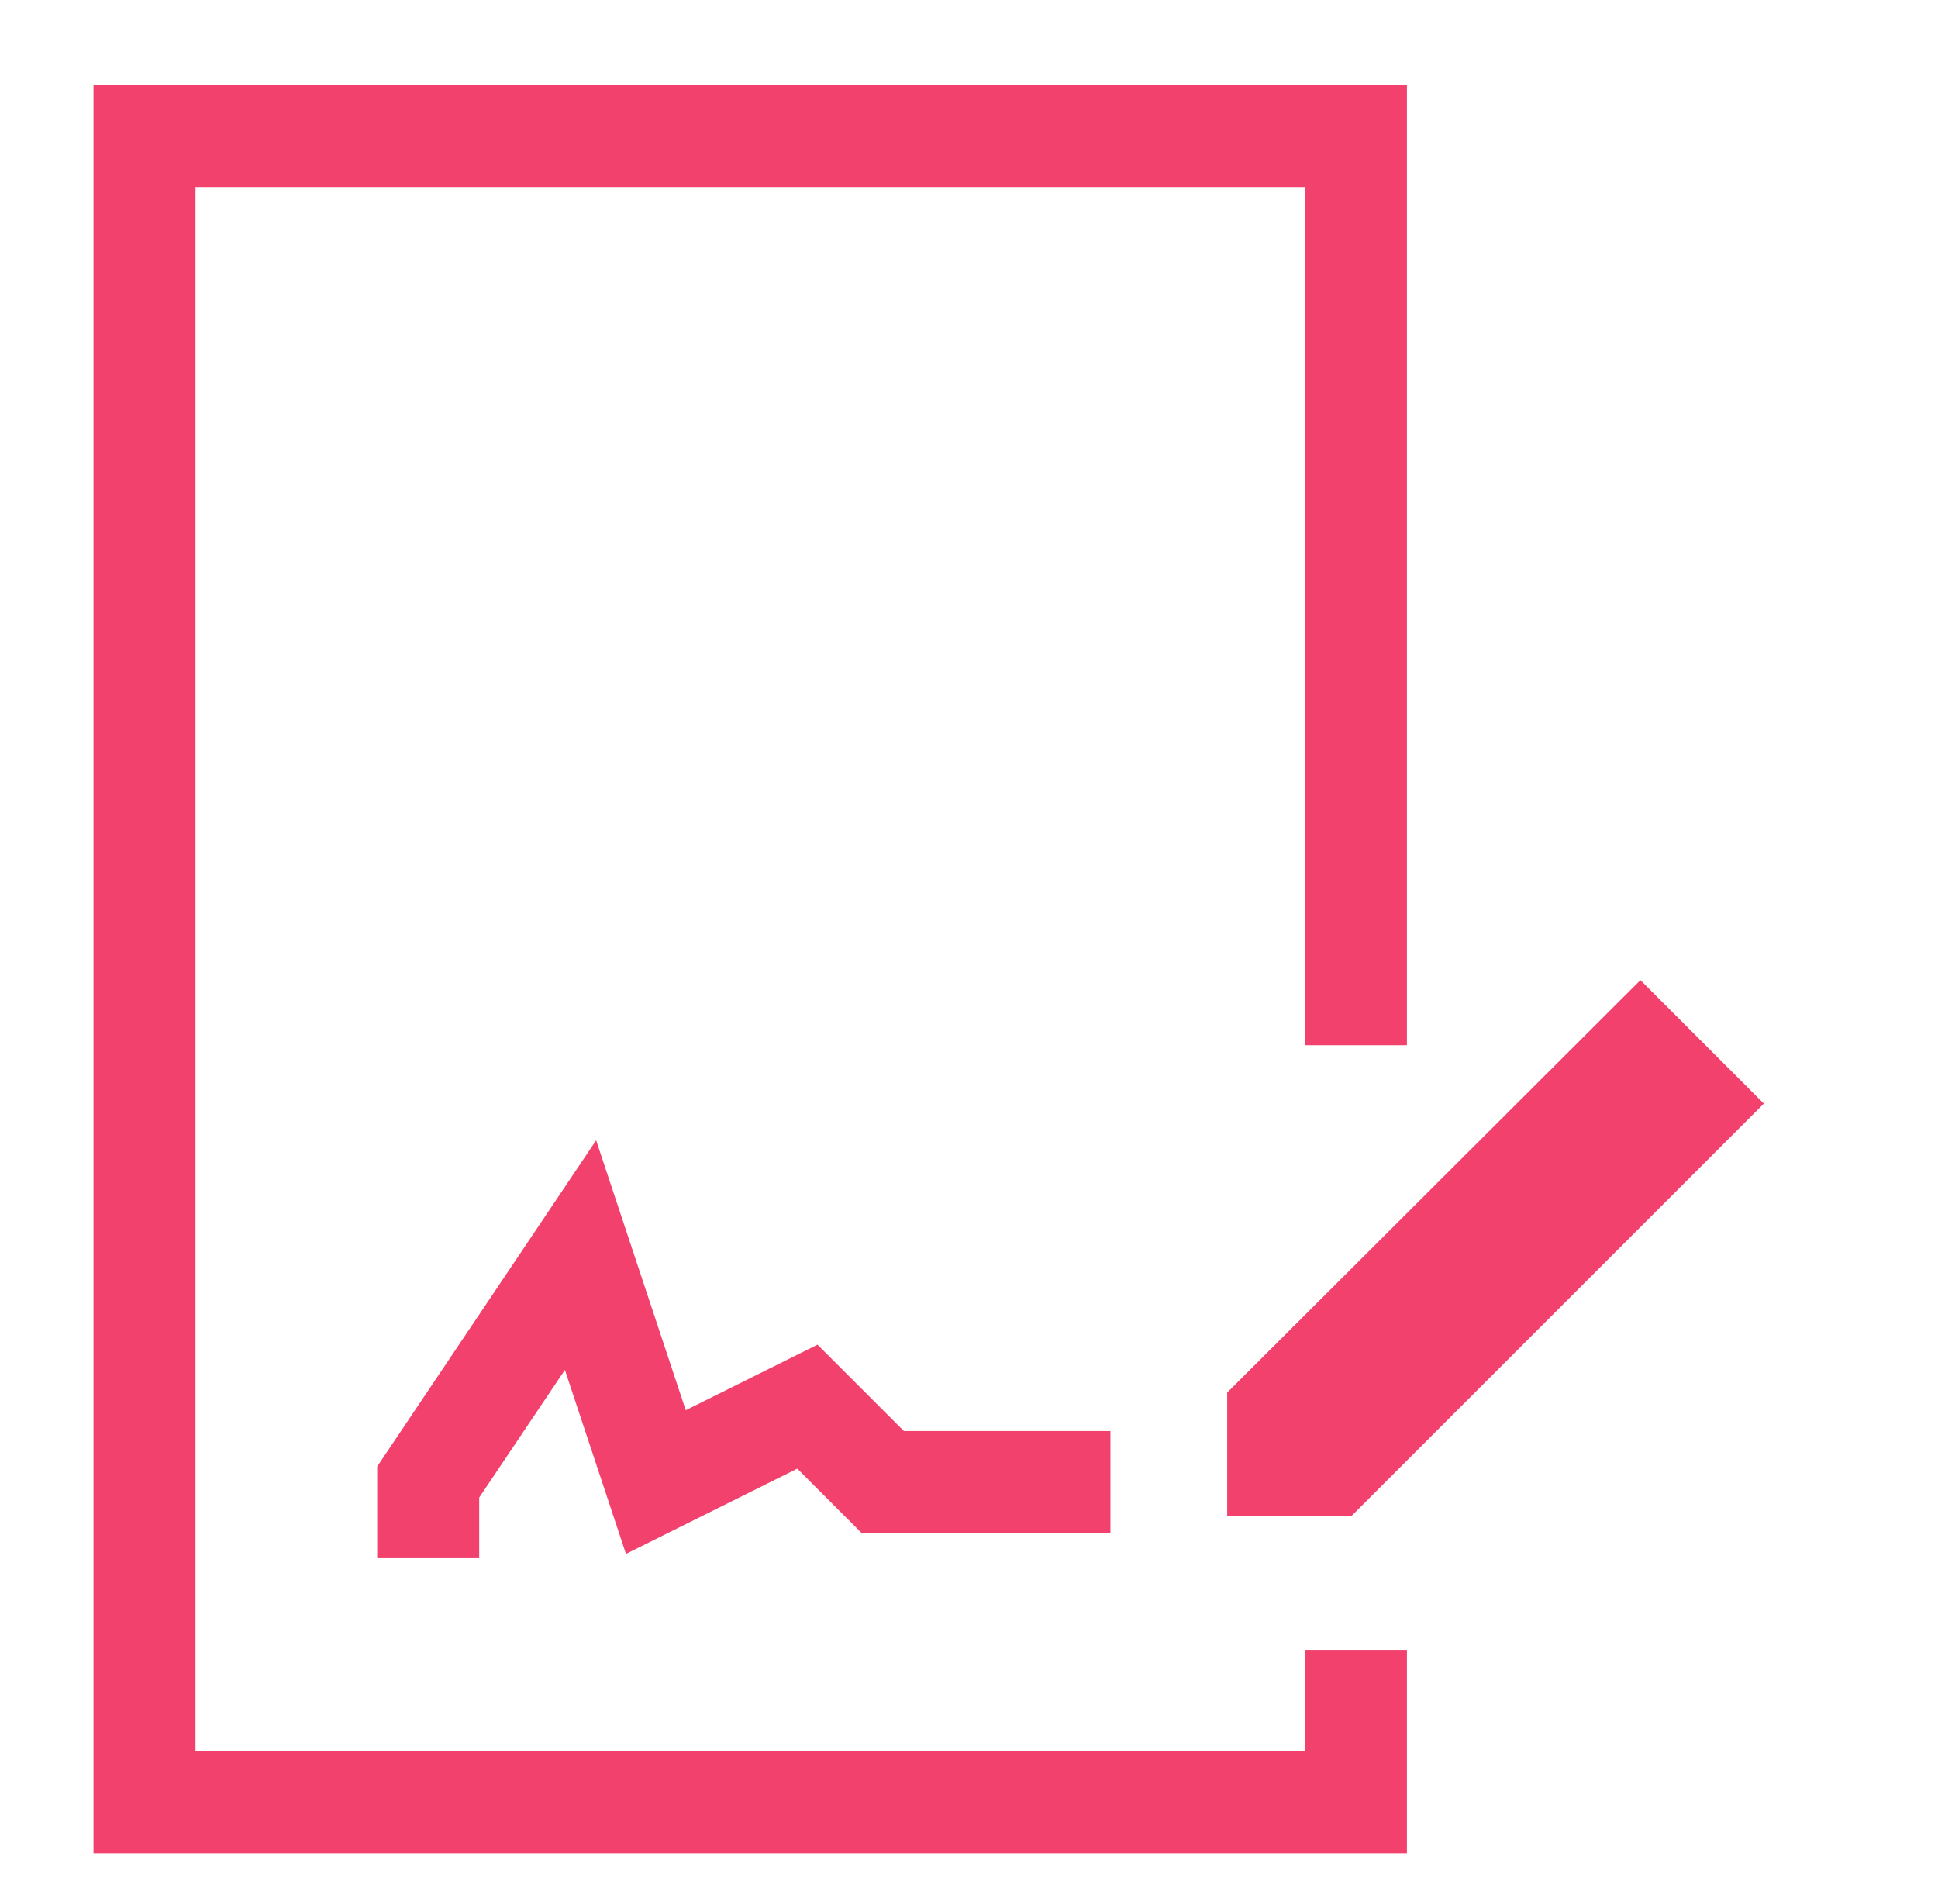
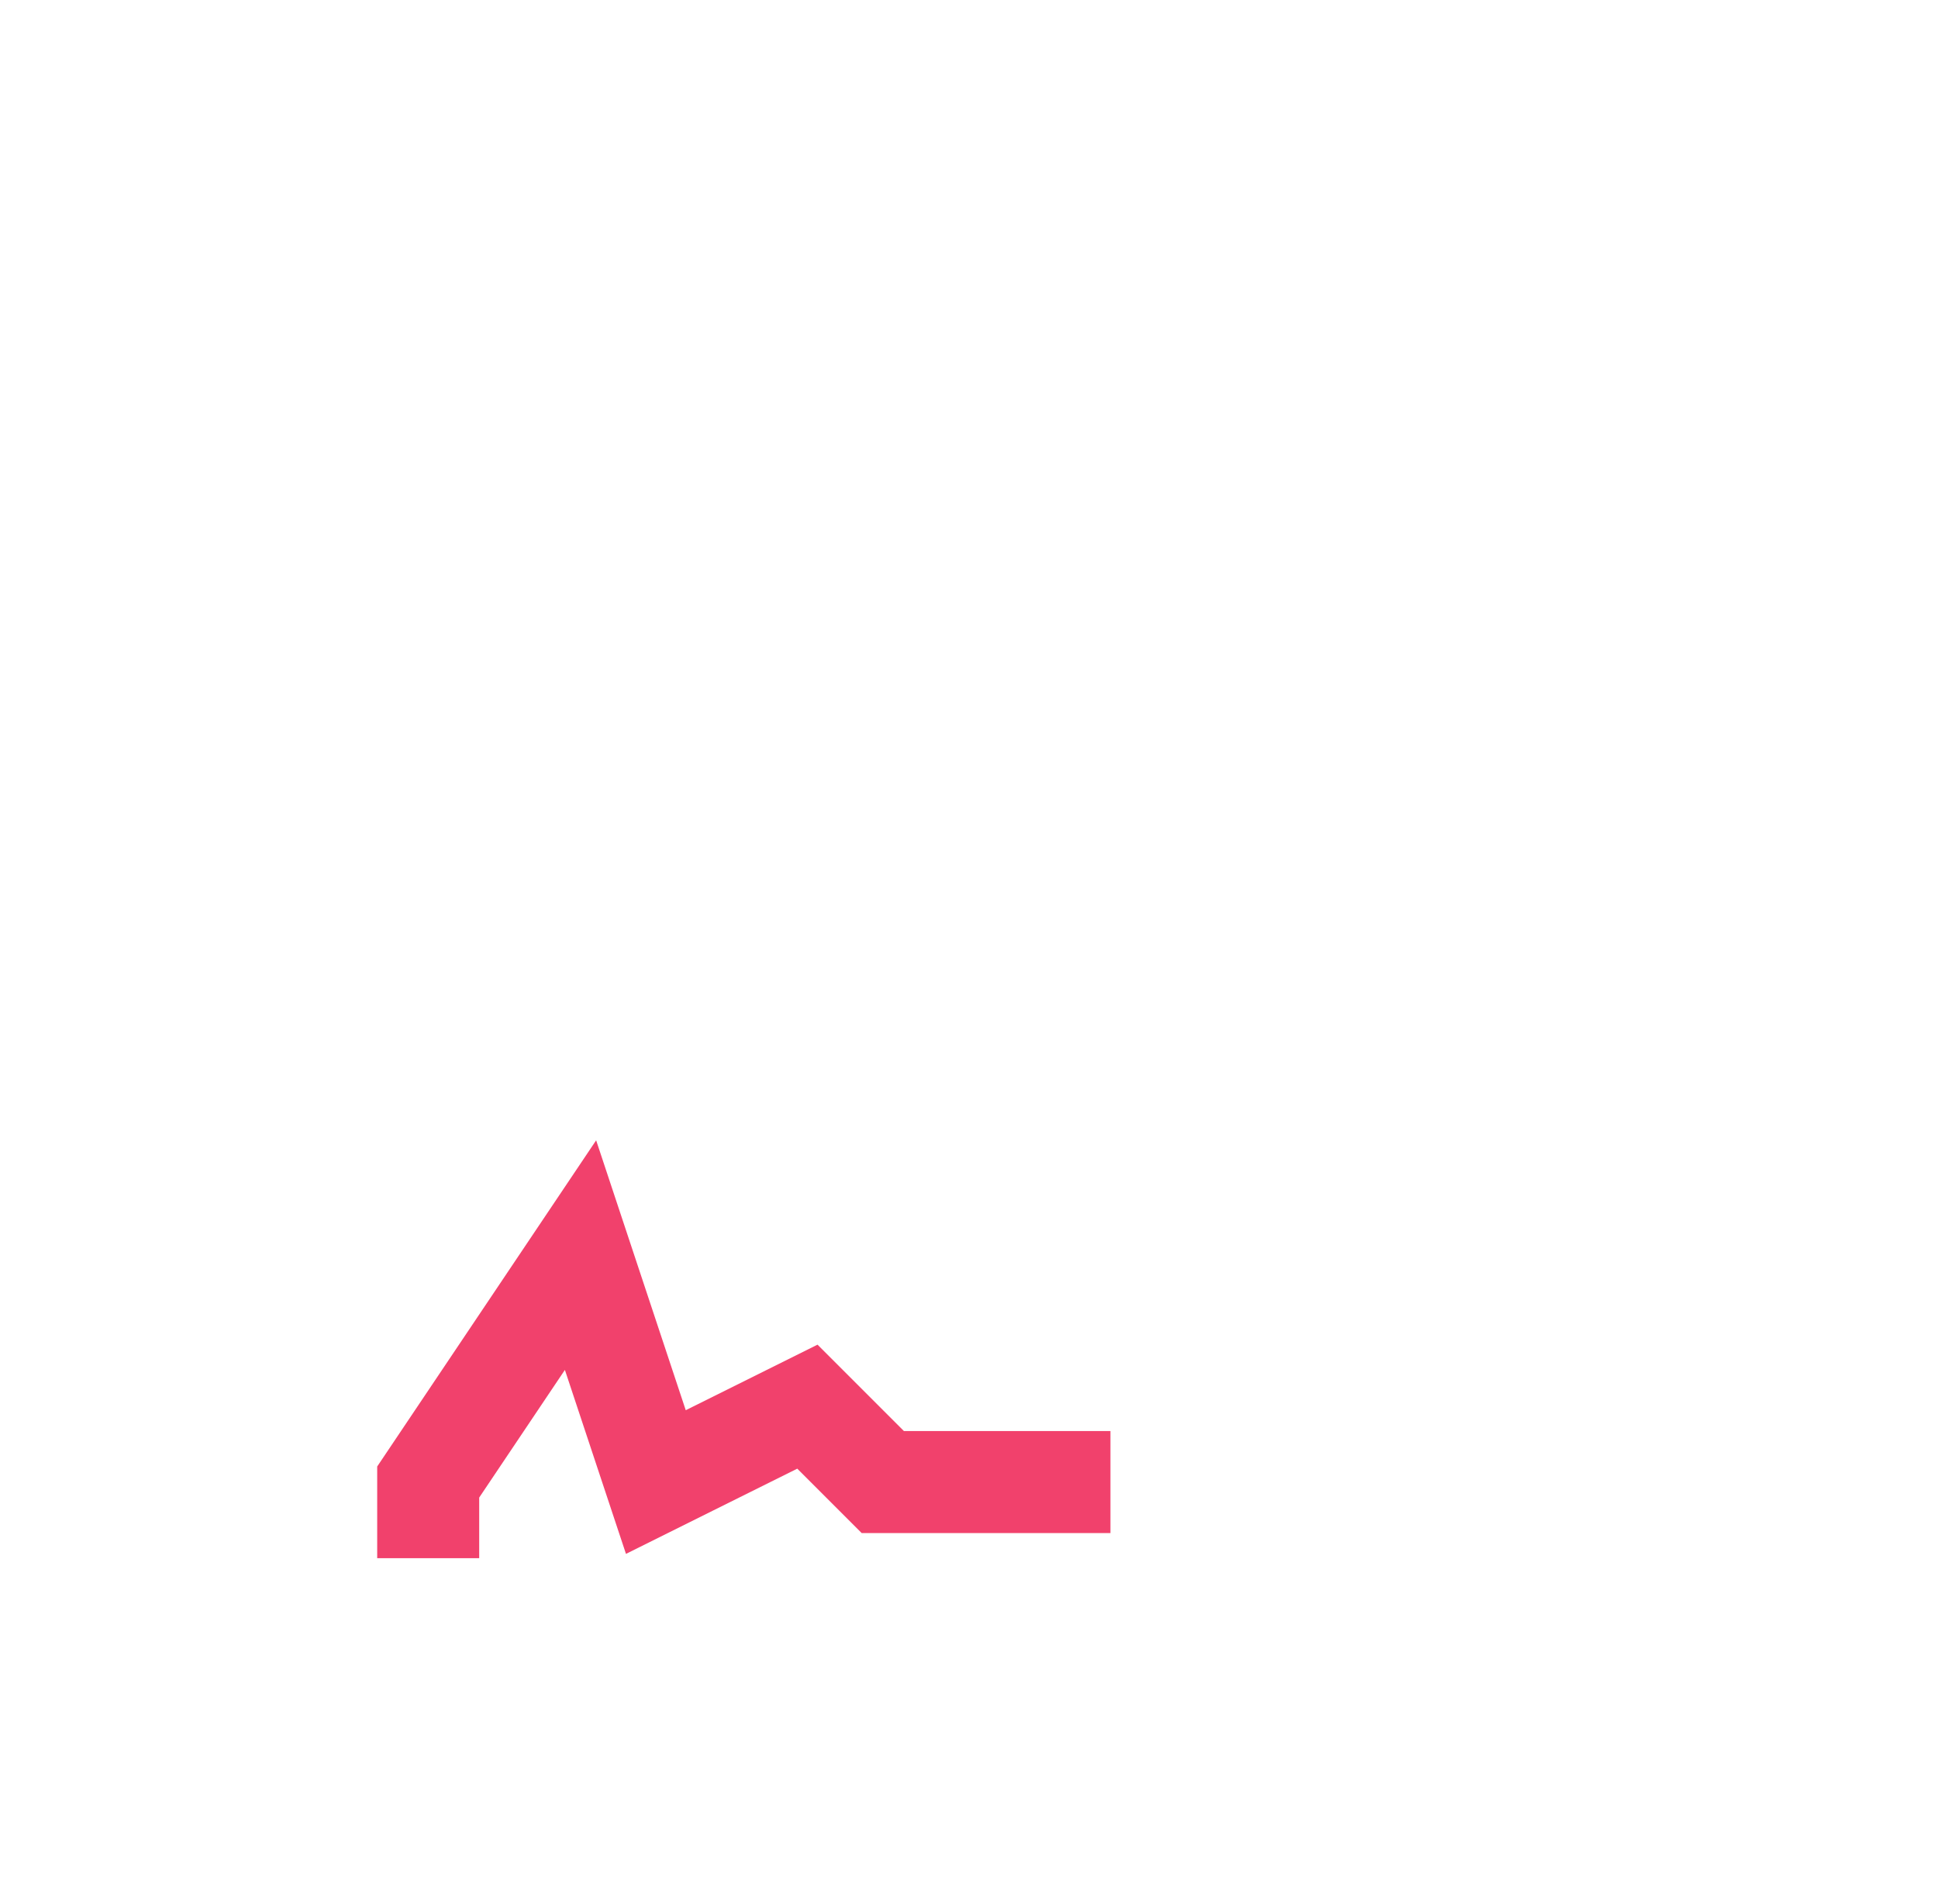
<svg xmlns="http://www.w3.org/2000/svg" width="57" height="56" viewBox="0 0 57 56" fill="none">
  <g id="Layer_1">
    <g id="Group 1362">
-       <path id="Vector" d="M39.88 48.543V53H4.25V4H39.88V30.74" stroke="#F1416C" stroke-width="3" stroke-miterlimit="10" />
      <path id="Vector_2" d="M12.594 45.827V43.587L17.074 36.913L19.29 43.587L23.747 41.37L25.964 43.587H32.66" stroke="#F1416C" stroke-width="3" stroke-miterlimit="10" />
-       <path id="Vector_3" d="M39.334 43.587H37.094V41.37L48.247 30.24L50.464 32.457L39.334 43.587Z" fill="#F1416C" stroke="#F1416C" stroke-width="2" stroke-miterlimit="10" />
    </g>
  </g>
</svg>